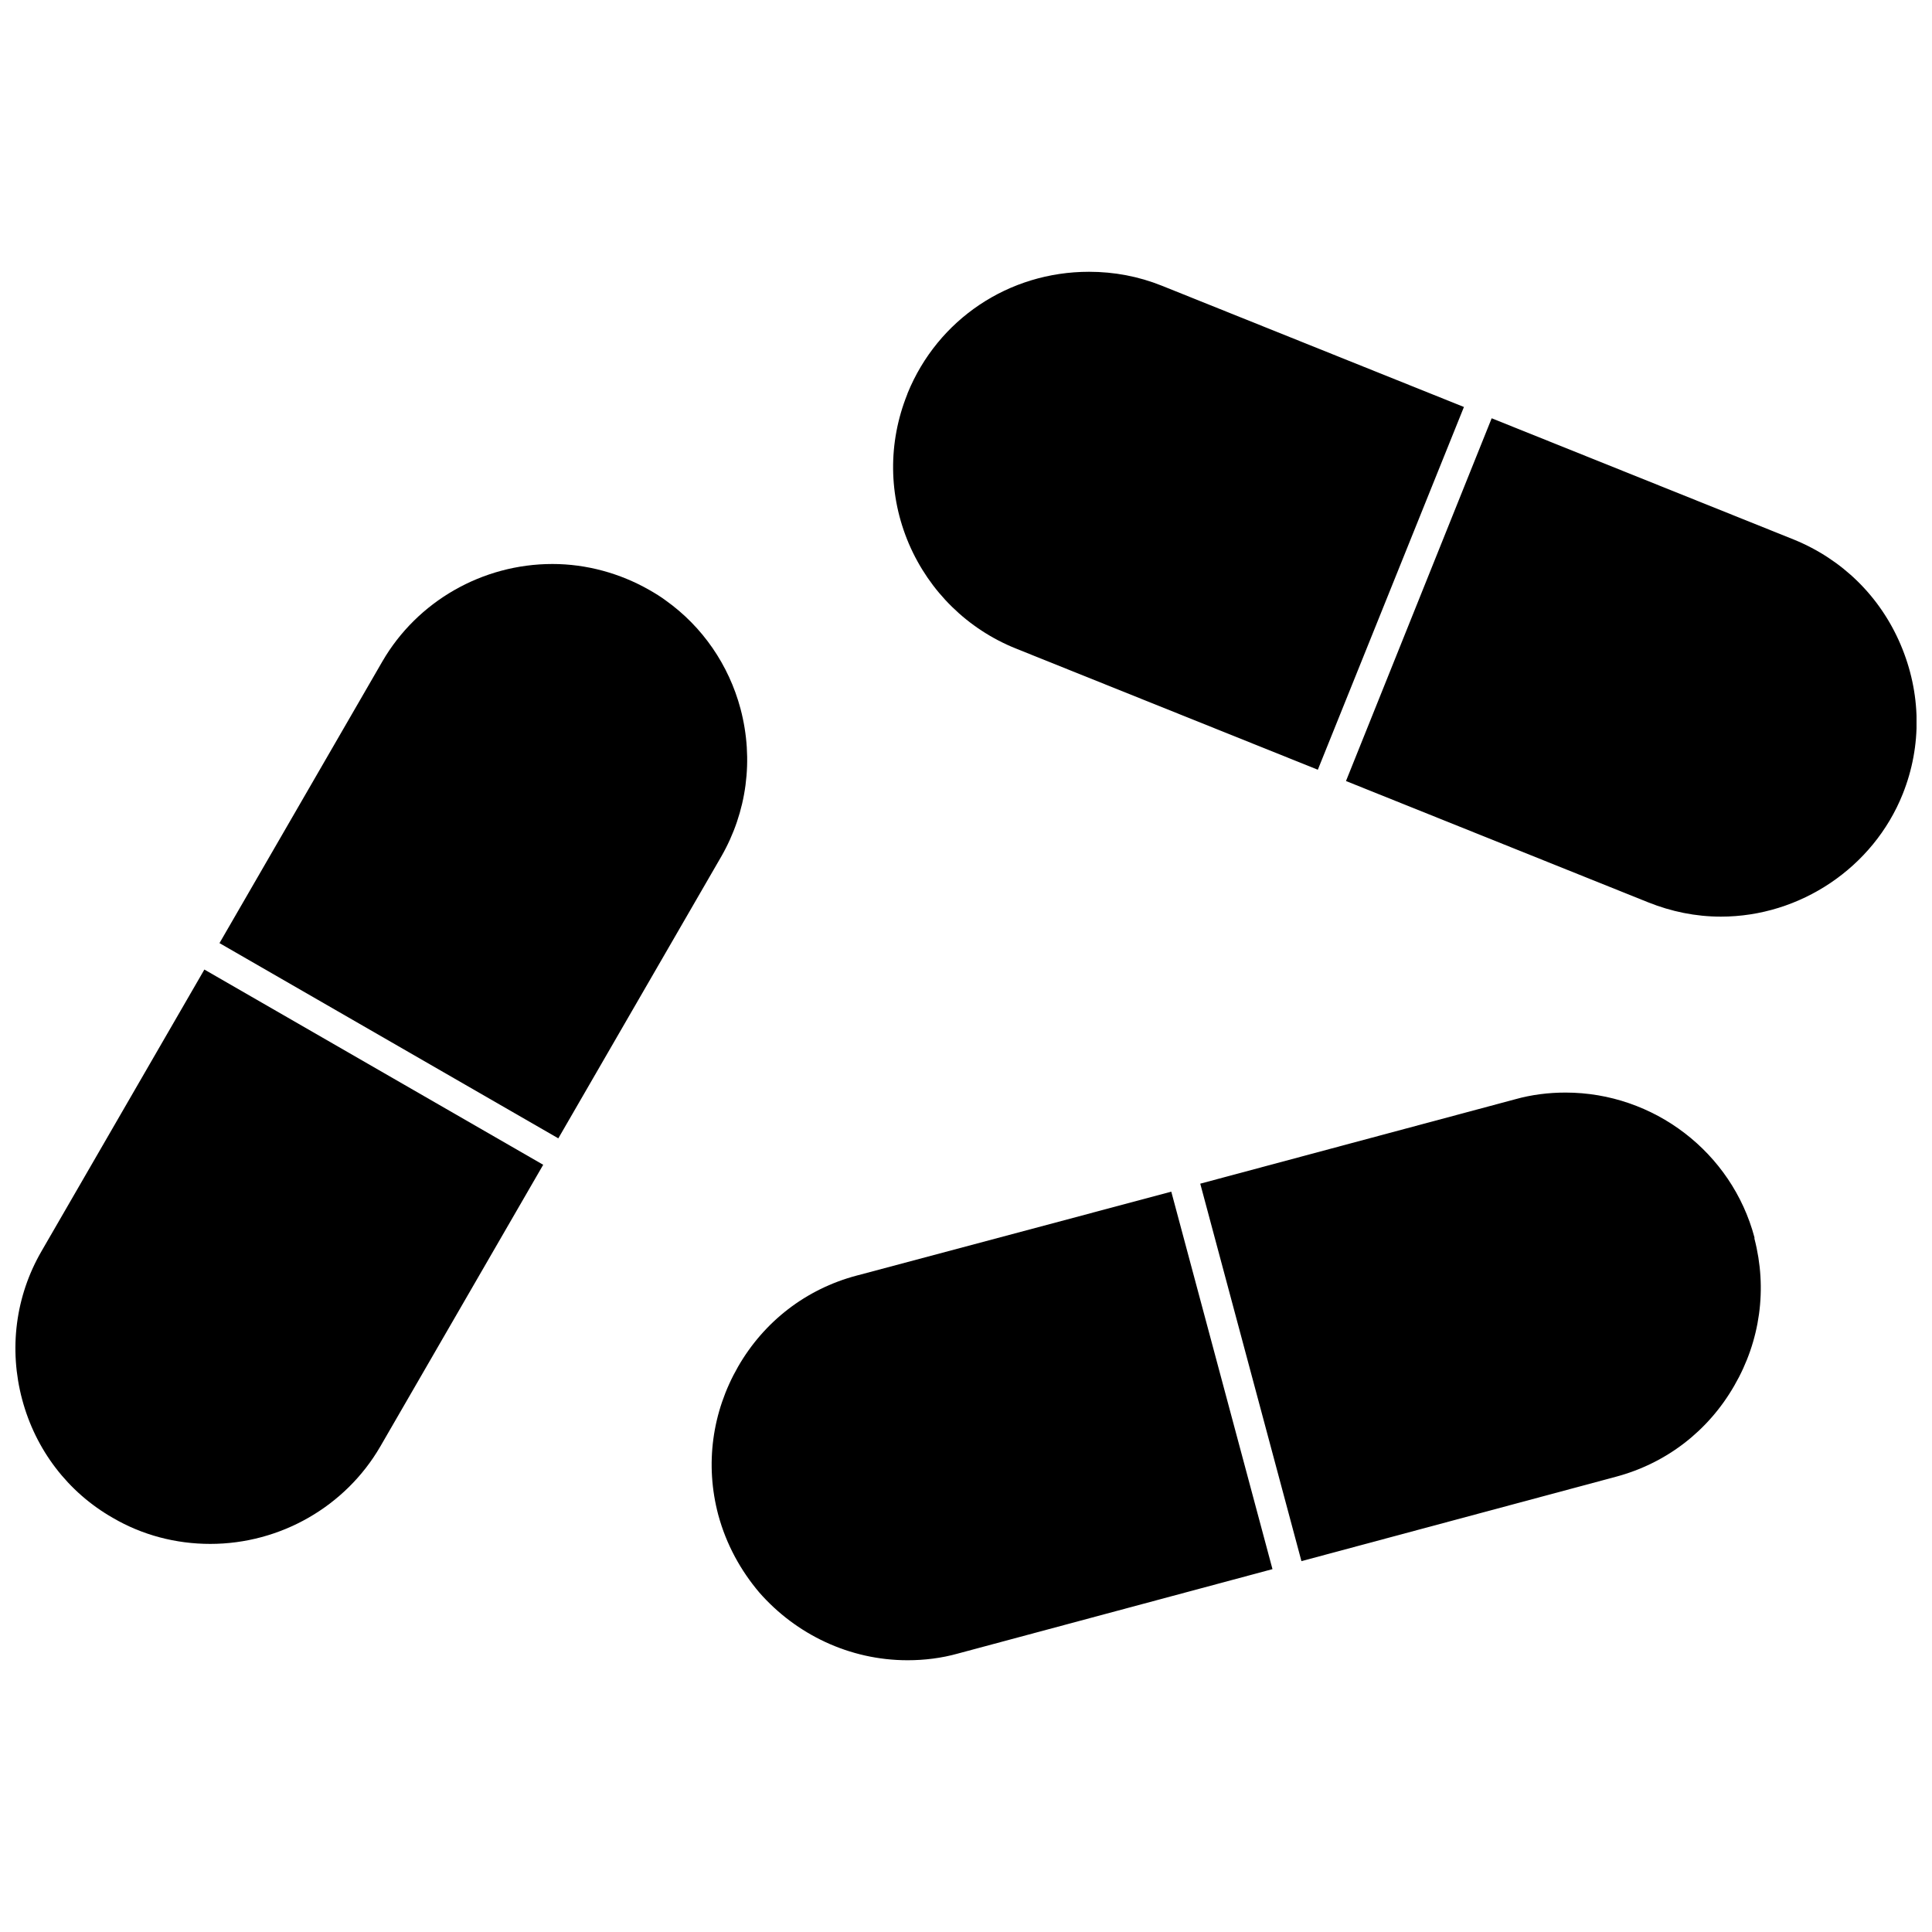
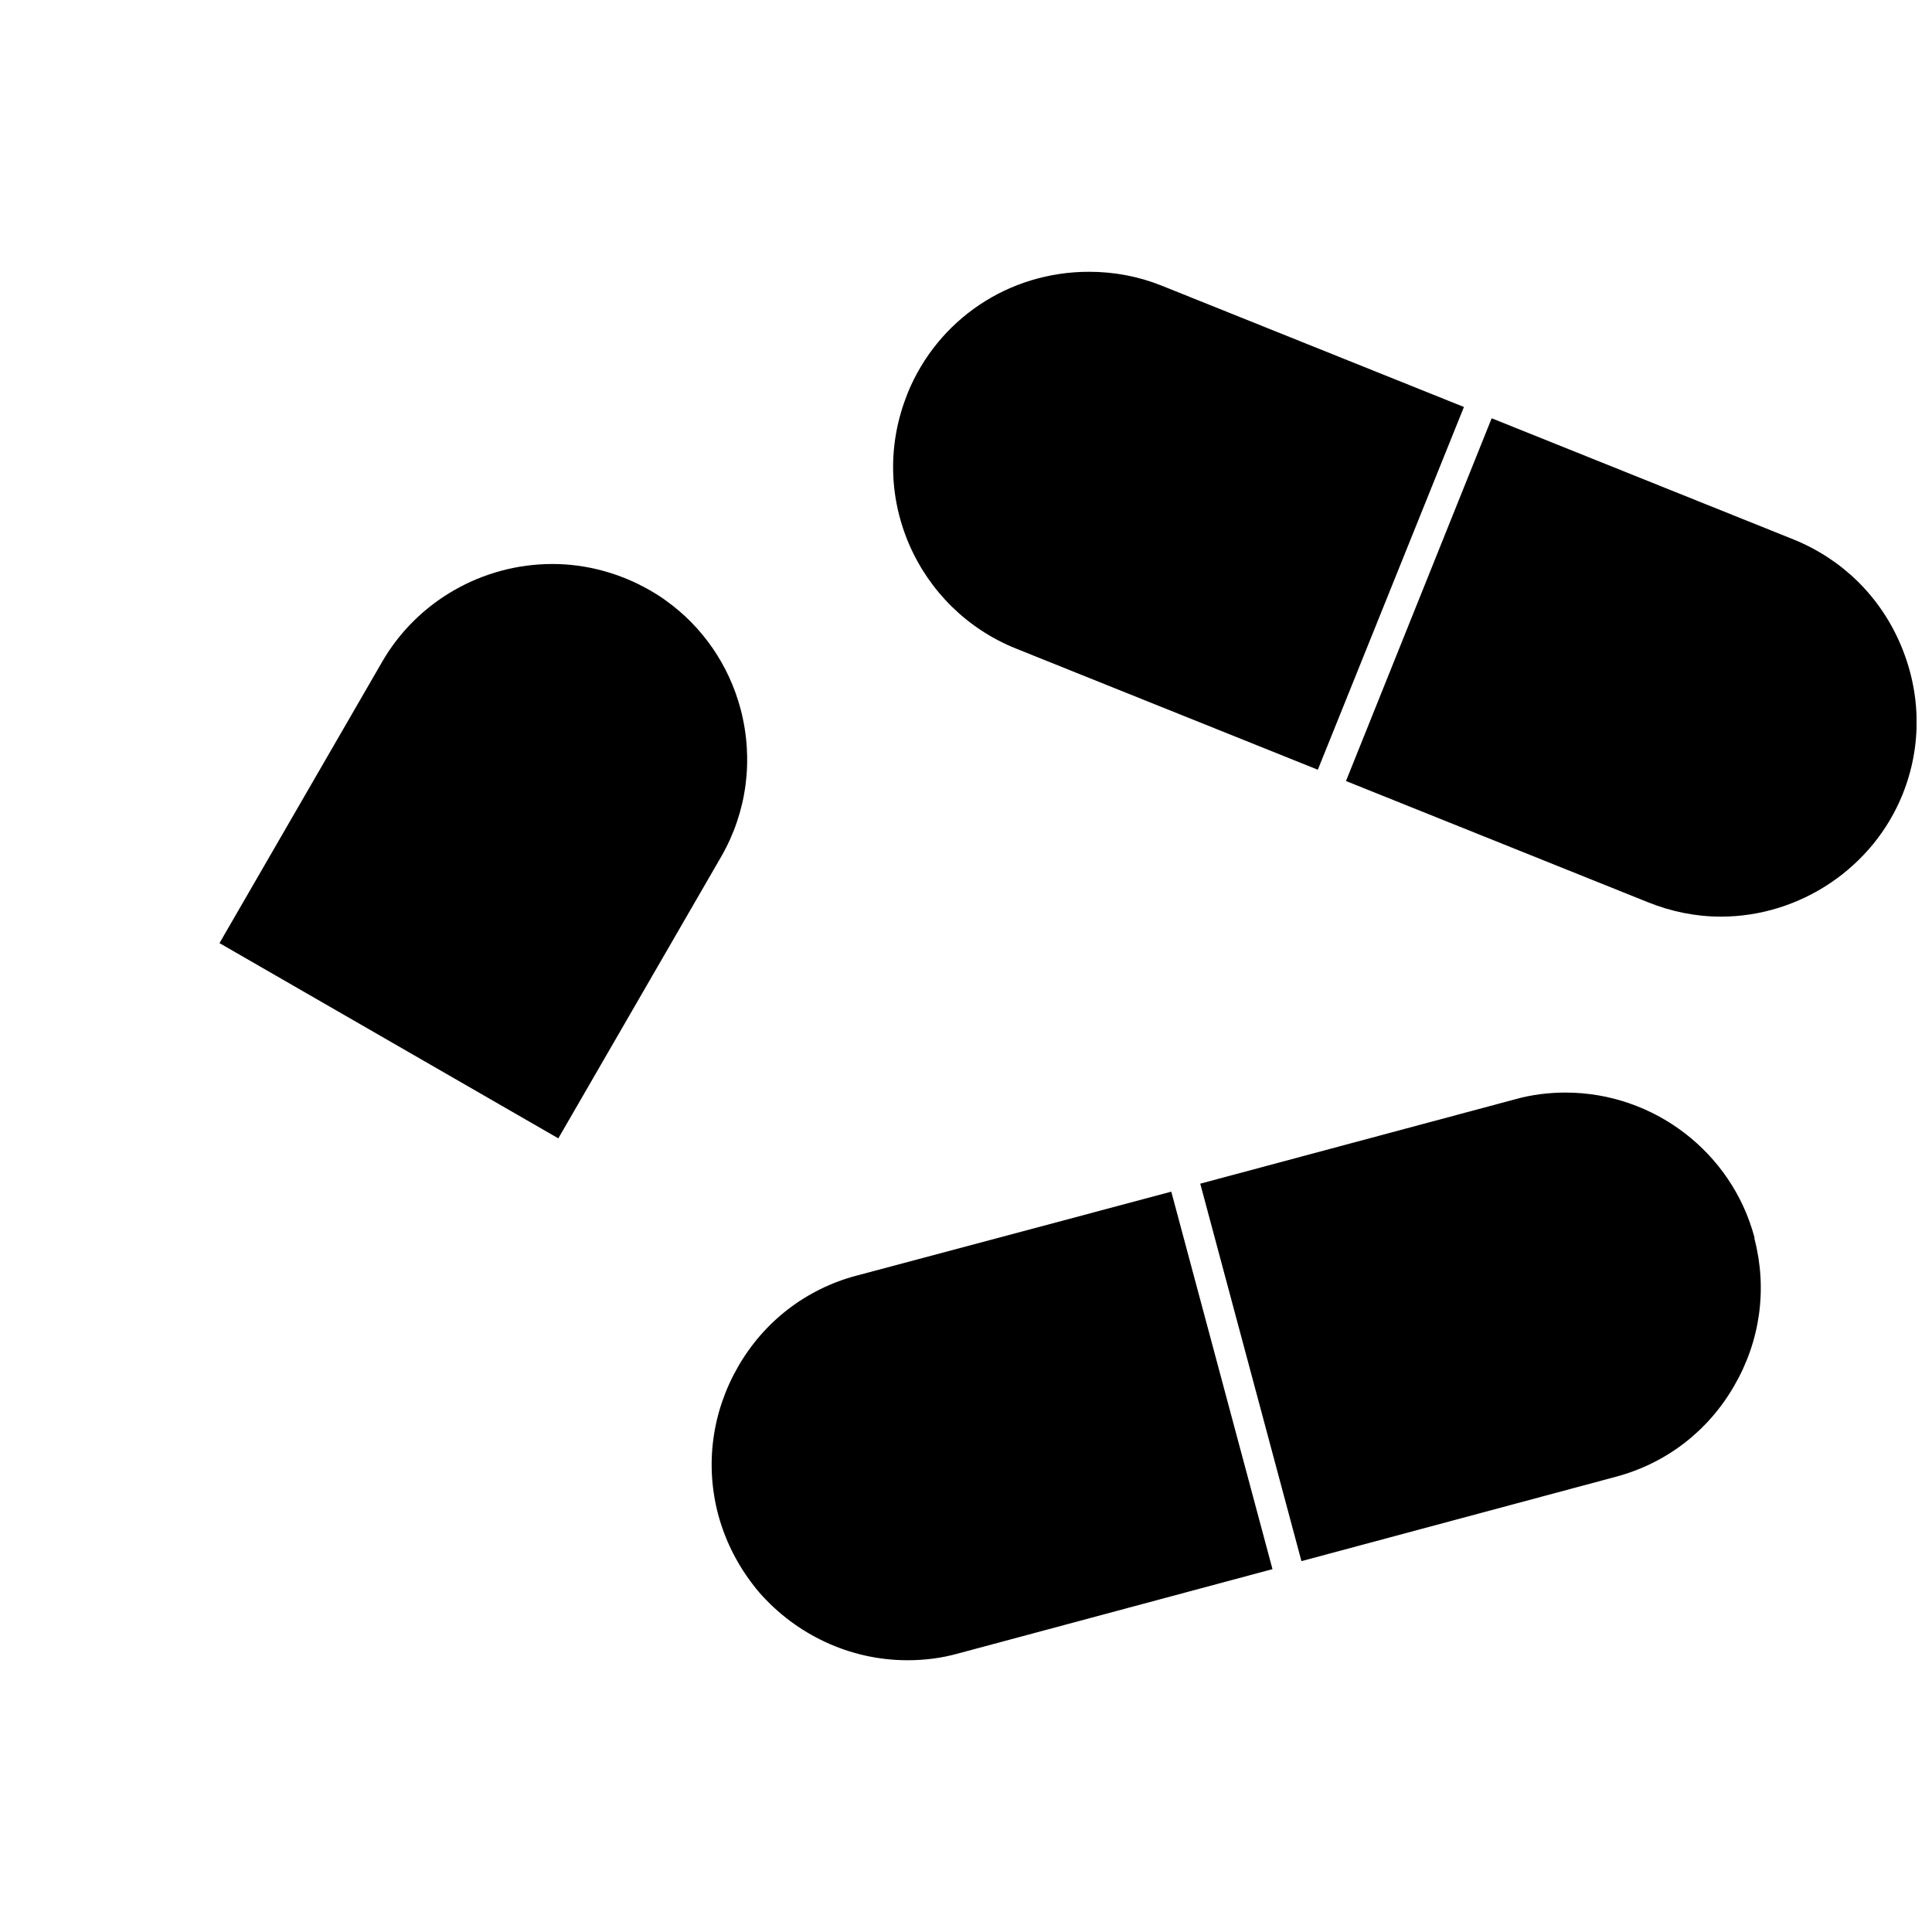
<svg xmlns="http://www.w3.org/2000/svg" width="800px" height="800px" version="1.1" viewBox="144 144 512 512">
  <defs>
    <clipPath id="b">
      <path d="m148.09 400h139.91v154h-139.91z" />
    </clipPath>
    <clipPath id="a">
      <path d="m500 254h151.9v133h-151.9z" />
    </clipPath>
  </defs>
  <path d="m370.96 482.06c-13.352 3.559-24.477 12.129-31.375 24.145-6.898 12.016-8.789 25.926-5.231 39.277 2.113 7.789 5.898 14.688 10.902 20.586 9.68 11.016 23.812 17.914 39.277 17.914 4.449 0 9.012-0.555 13.352-1.781l83.336-22.363-26.816-100.03z" />
  <path d="m608.95 471.93c-6.008-22.586-26.703-38.387-50.07-38.387-4.449 0-9.012 0.555-13.352 1.781l-83.449 22.363 26.816 100.03 83.336-22.363c13.352-3.559 24.477-12.129 31.375-24.145 6.898-11.906 8.789-25.703 5.34-38.941 0.004 0 0.004-0.113 0.004-0.336z" />
  <path d="m340.25 331.85c-3.117-11.684-10.125-21.809-19.805-28.707-1.336-1-2.781-1.891-4.34-2.781-7.789-4.449-16.691-6.898-25.703-6.898-18.582 0-35.828 9.902-45.062 25.812l-43.172 74.66 89.793 51.738 43.172-74.66c6.785-11.793 8.676-25.699 5.117-39.164z" />
  <g clip-path="url(#b)">
-     <path d="m154.99 475.6c-6.898 11.906-8.68 25.926-5.117 39.277 3.559 13.352 12.129 24.59 24.035 31.375 7.789 4.562 16.691 6.898 25.812 6.898 18.582 0 35.828-9.902 45.062-25.812l43.172-74.66-89.793-51.738z" />
-   </g>
+     </g>
  <g clip-path="url(#a)">
    <path d="m647.68 314.82c-5.453-12.797-15.465-22.586-28.262-27.816l-80.109-32.156-38.609 96.133 80.109 32.156c6.121 2.449 12.574 3.781 19.25 3.781 21.027 0 40.391-13.02 48.18-32.488 5.117-12.793 4.894-26.812-0.559-39.609z" />
  </g>
  <path d="m413.13 315.83 80.109 32.156 38.719-96.133-80.109-32.156c-6.121-2.449-12.574-3.672-19.25-3.672-21.25 0-40.055 12.574-48.066 32.156 0 0.109-0.109 0.223-0.109 0.332-5.117 12.797-5.008 26.816 0.445 39.609 5.453 12.684 15.578 22.586 28.262 27.707z" />
</svg>